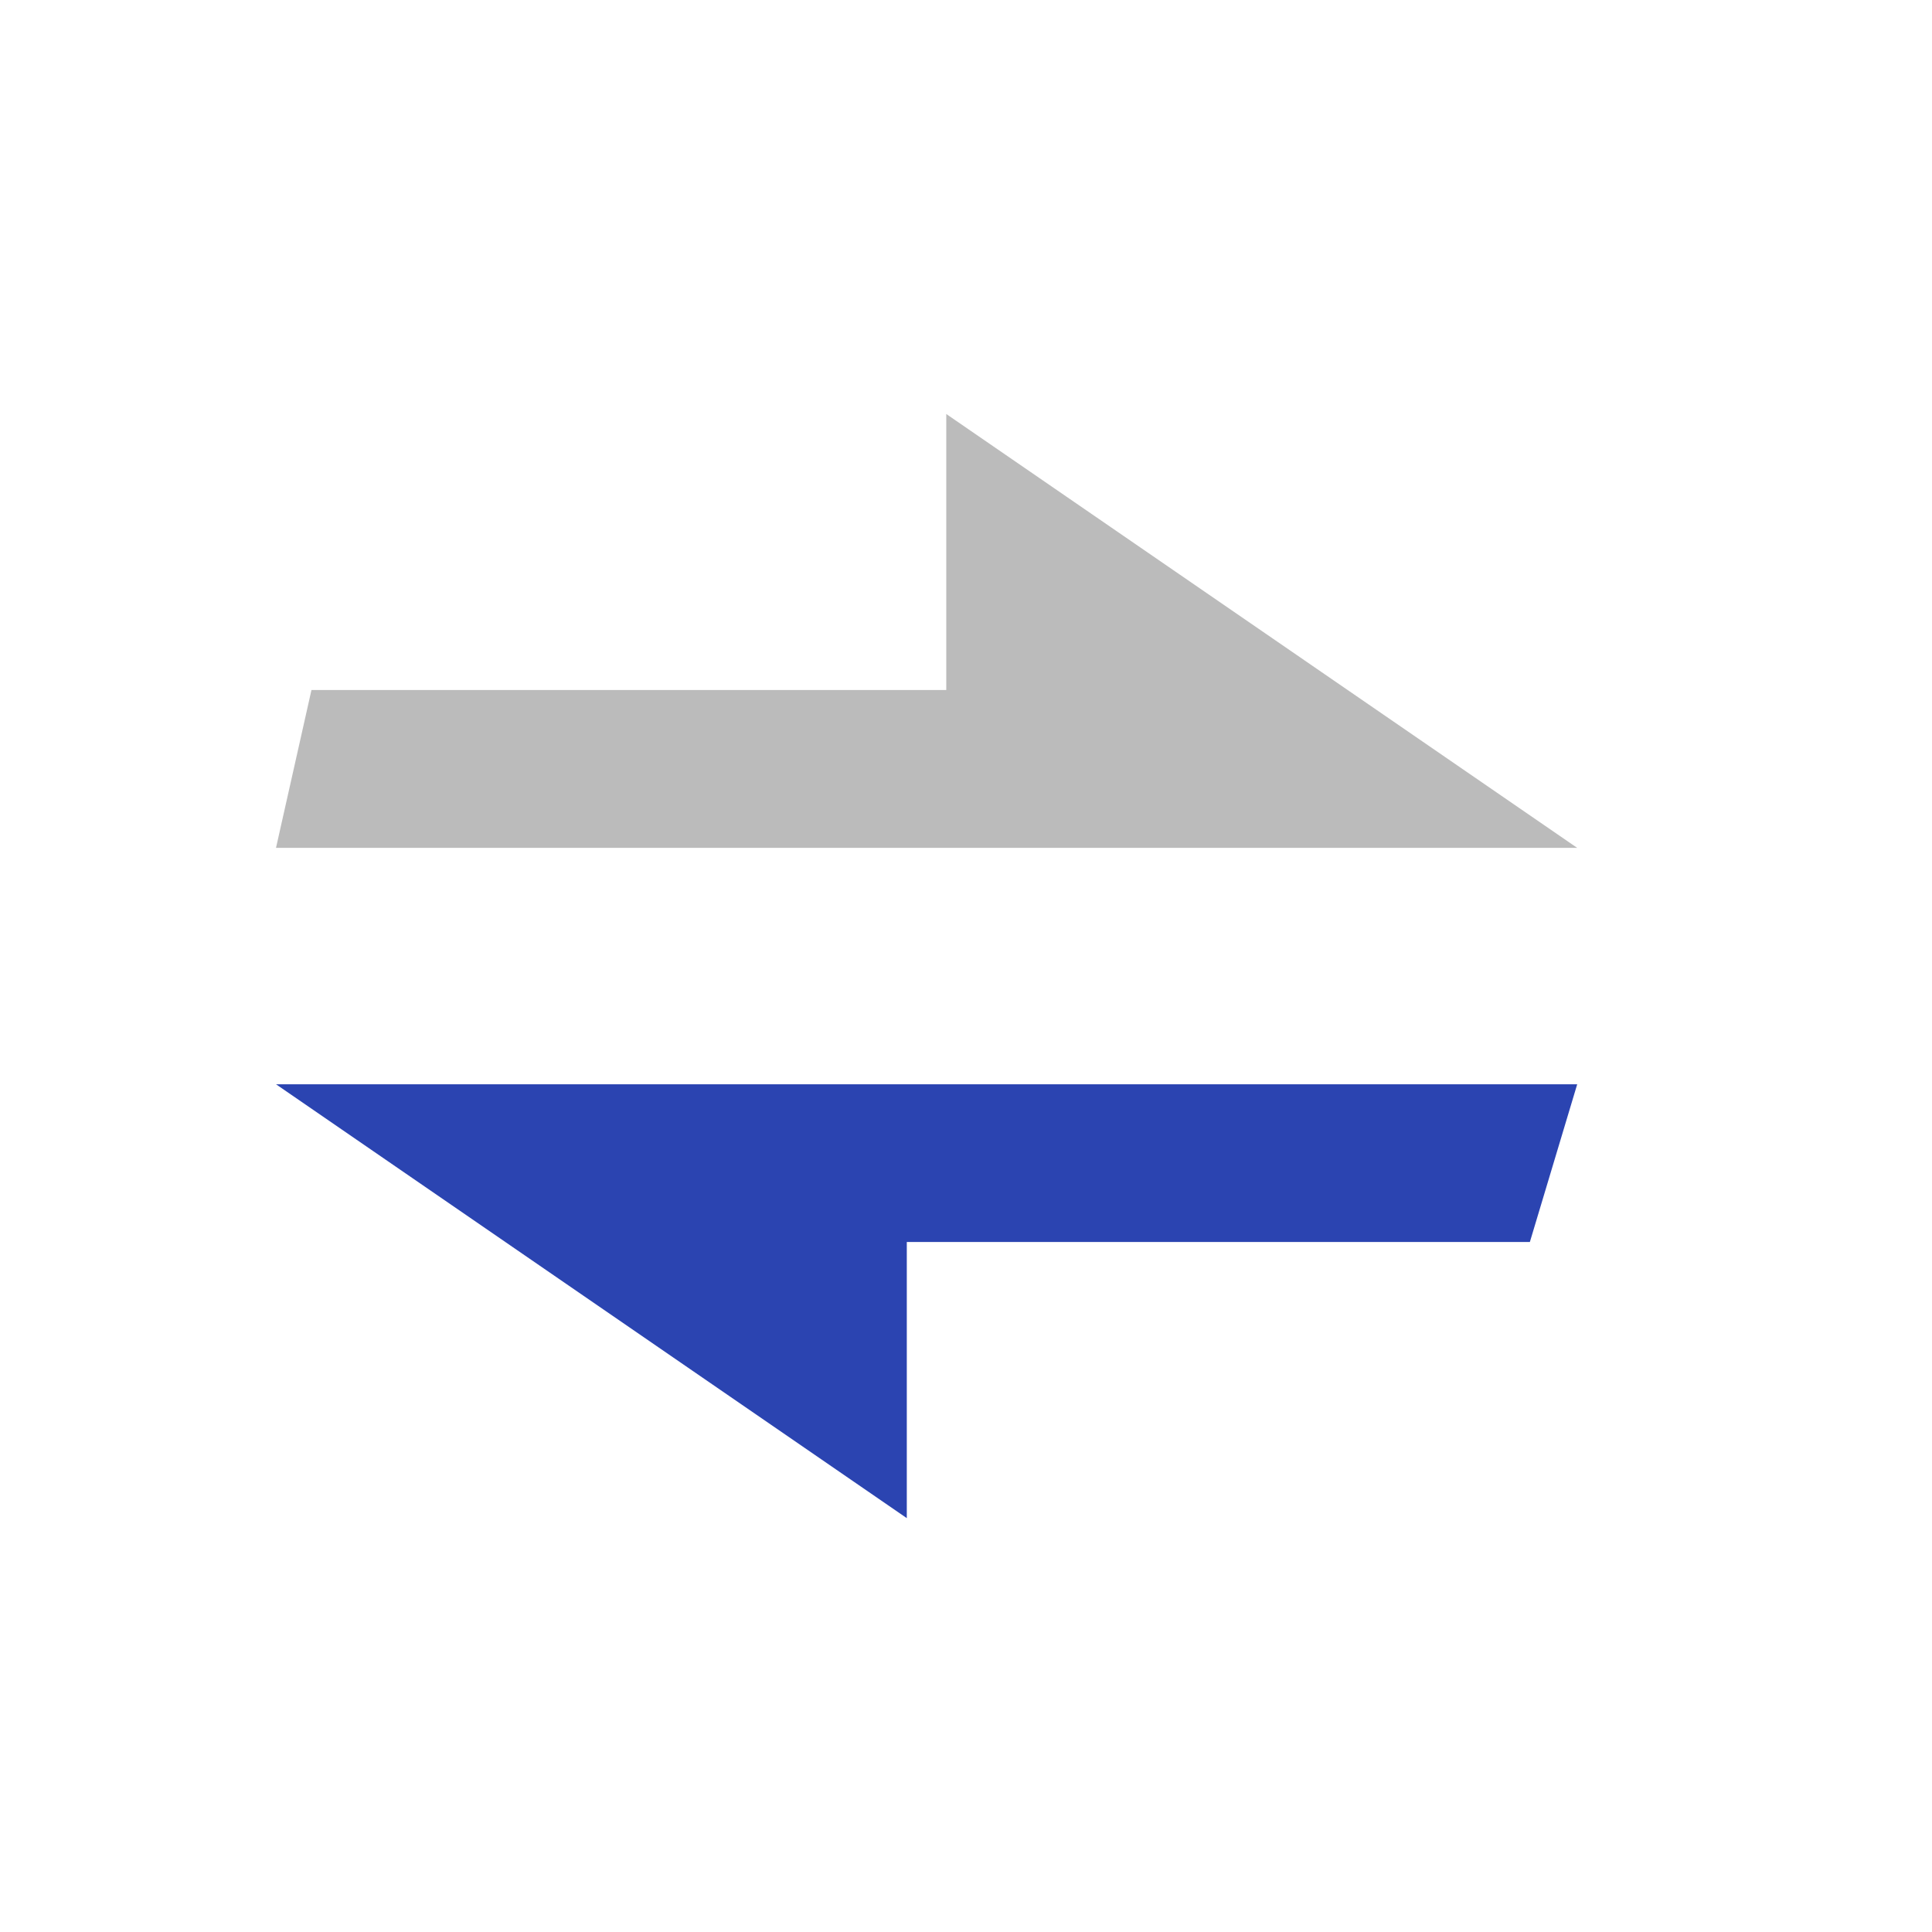
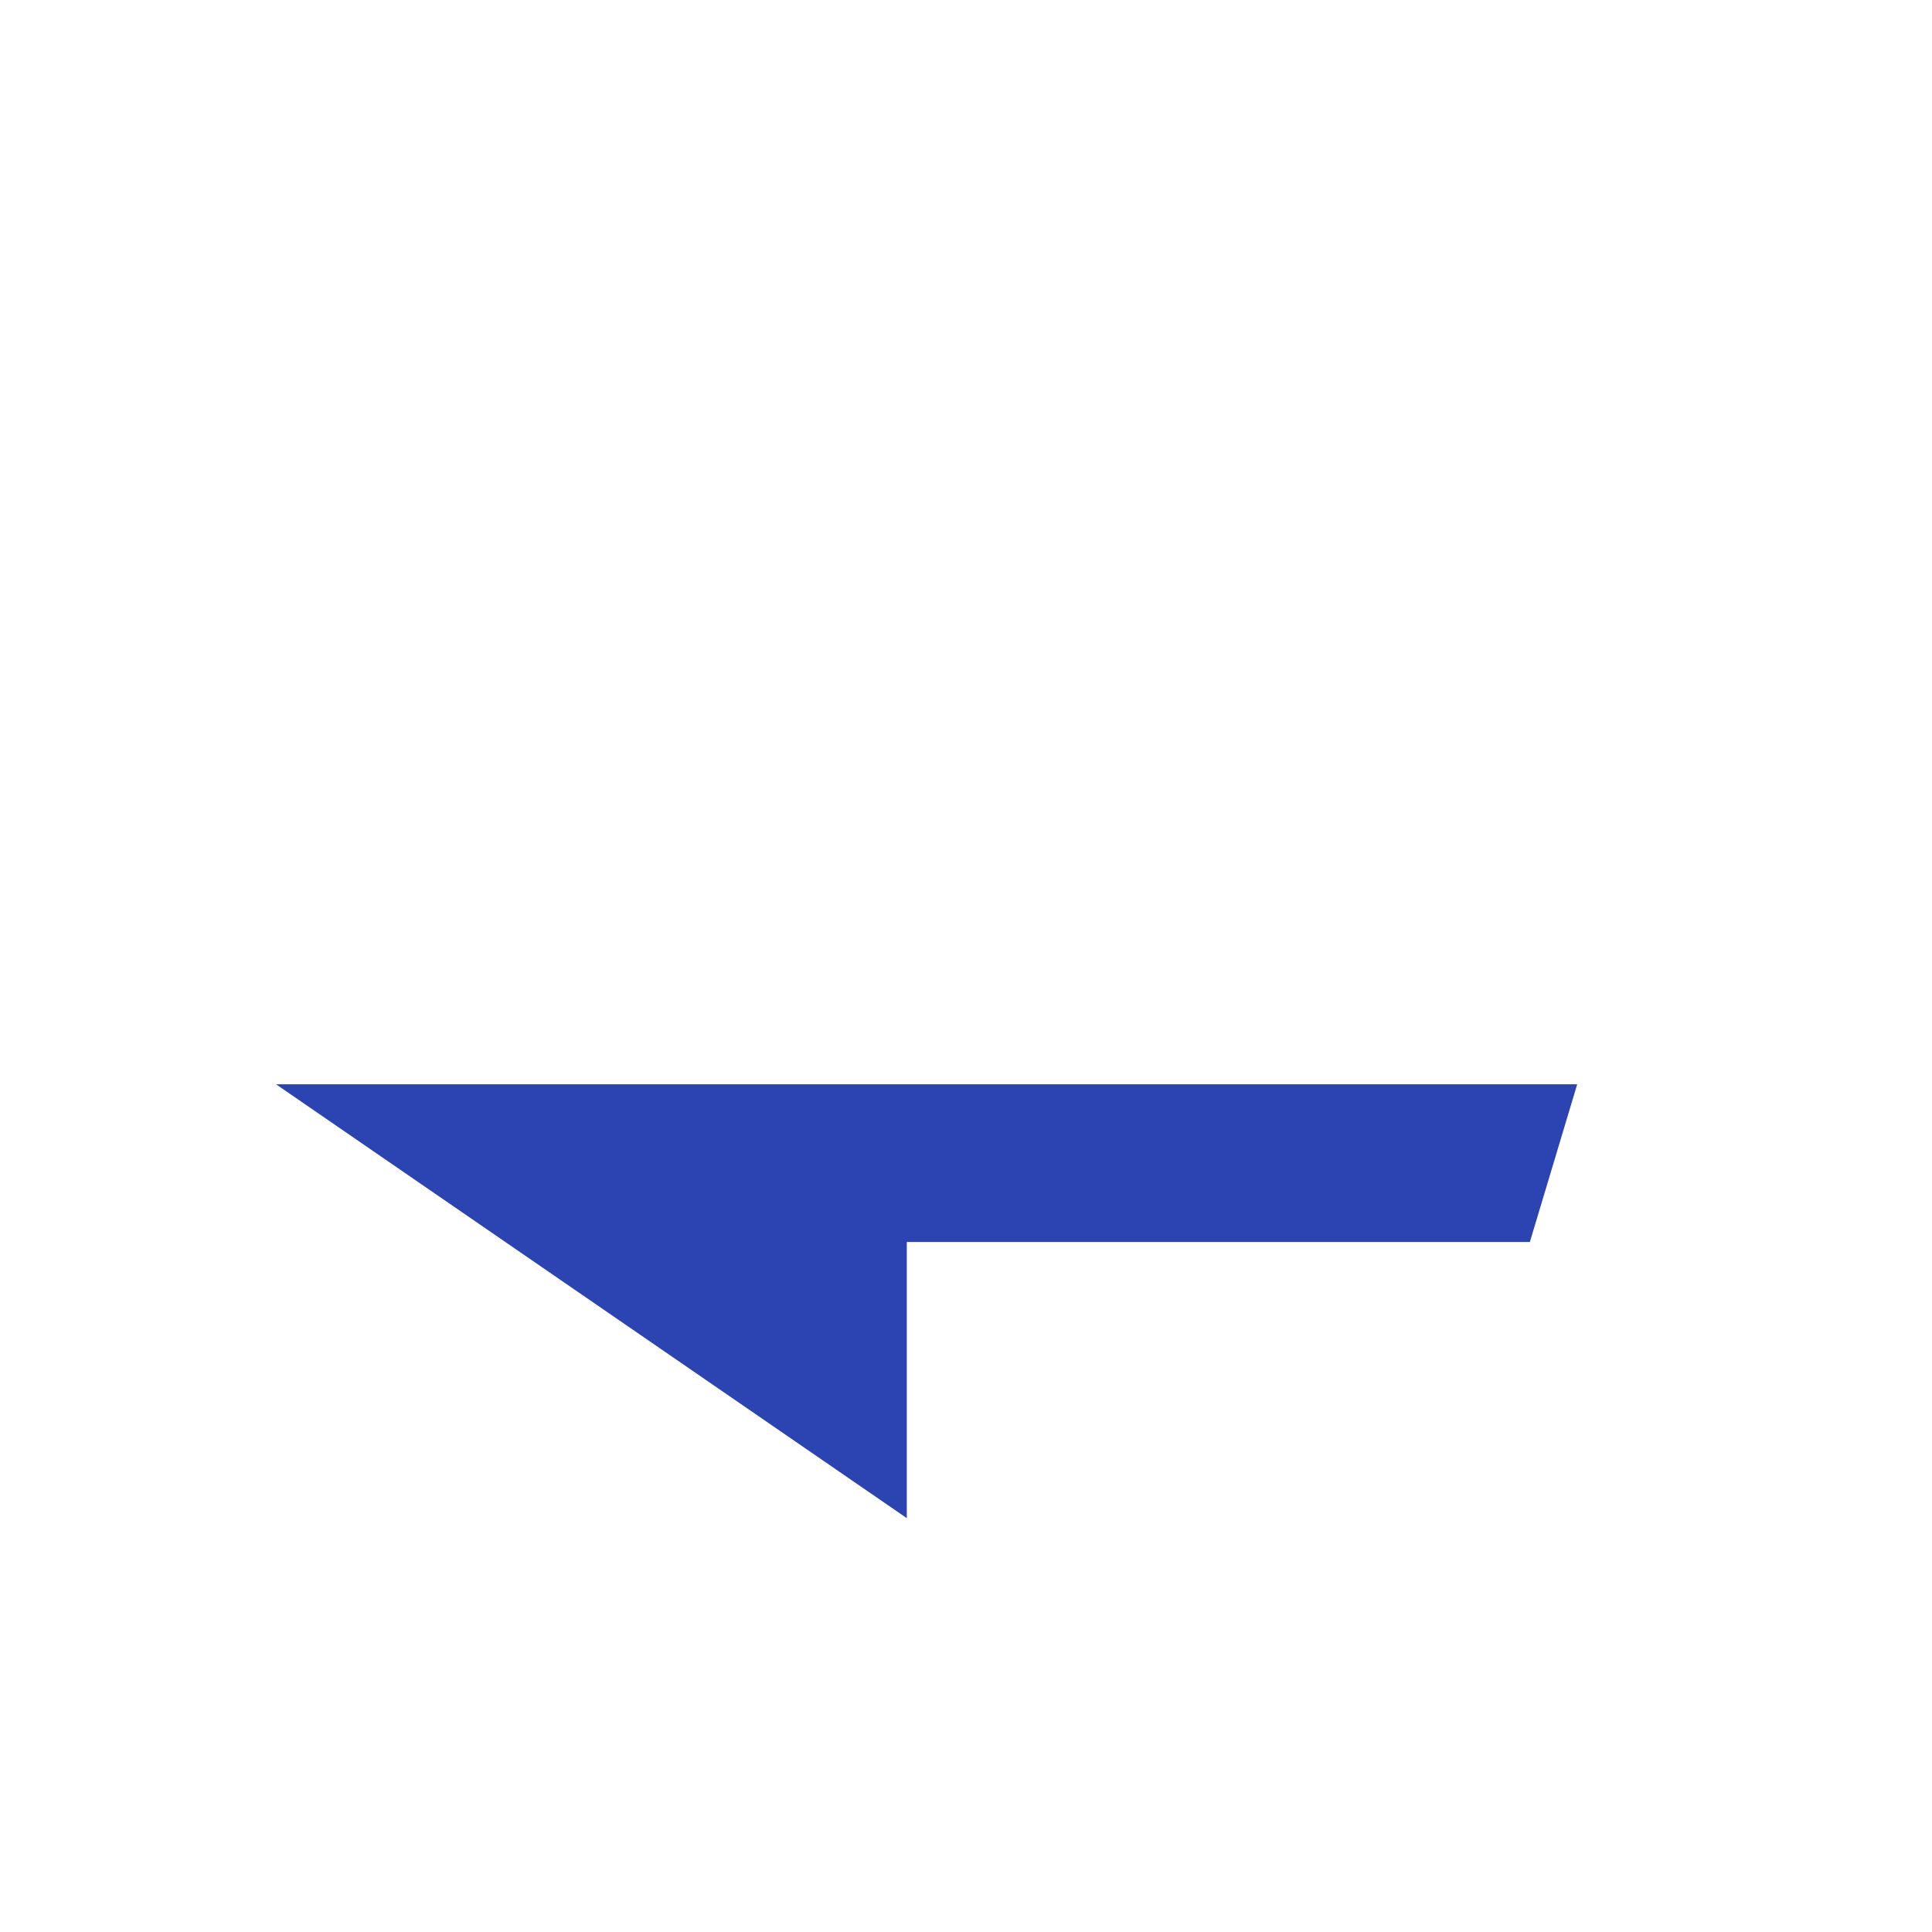
<svg xmlns="http://www.w3.org/2000/svg" width="14" height="14" fill="none">
-   <path d="M6.857 3v2h-4.6L2 6.144h9.429L6.857 3z" fill="#BBB" />
  <path d="M6.571 11V9h4.515l.343-1.143H2l4.571 3.144z" fill="#2B44B1" />
</svg>